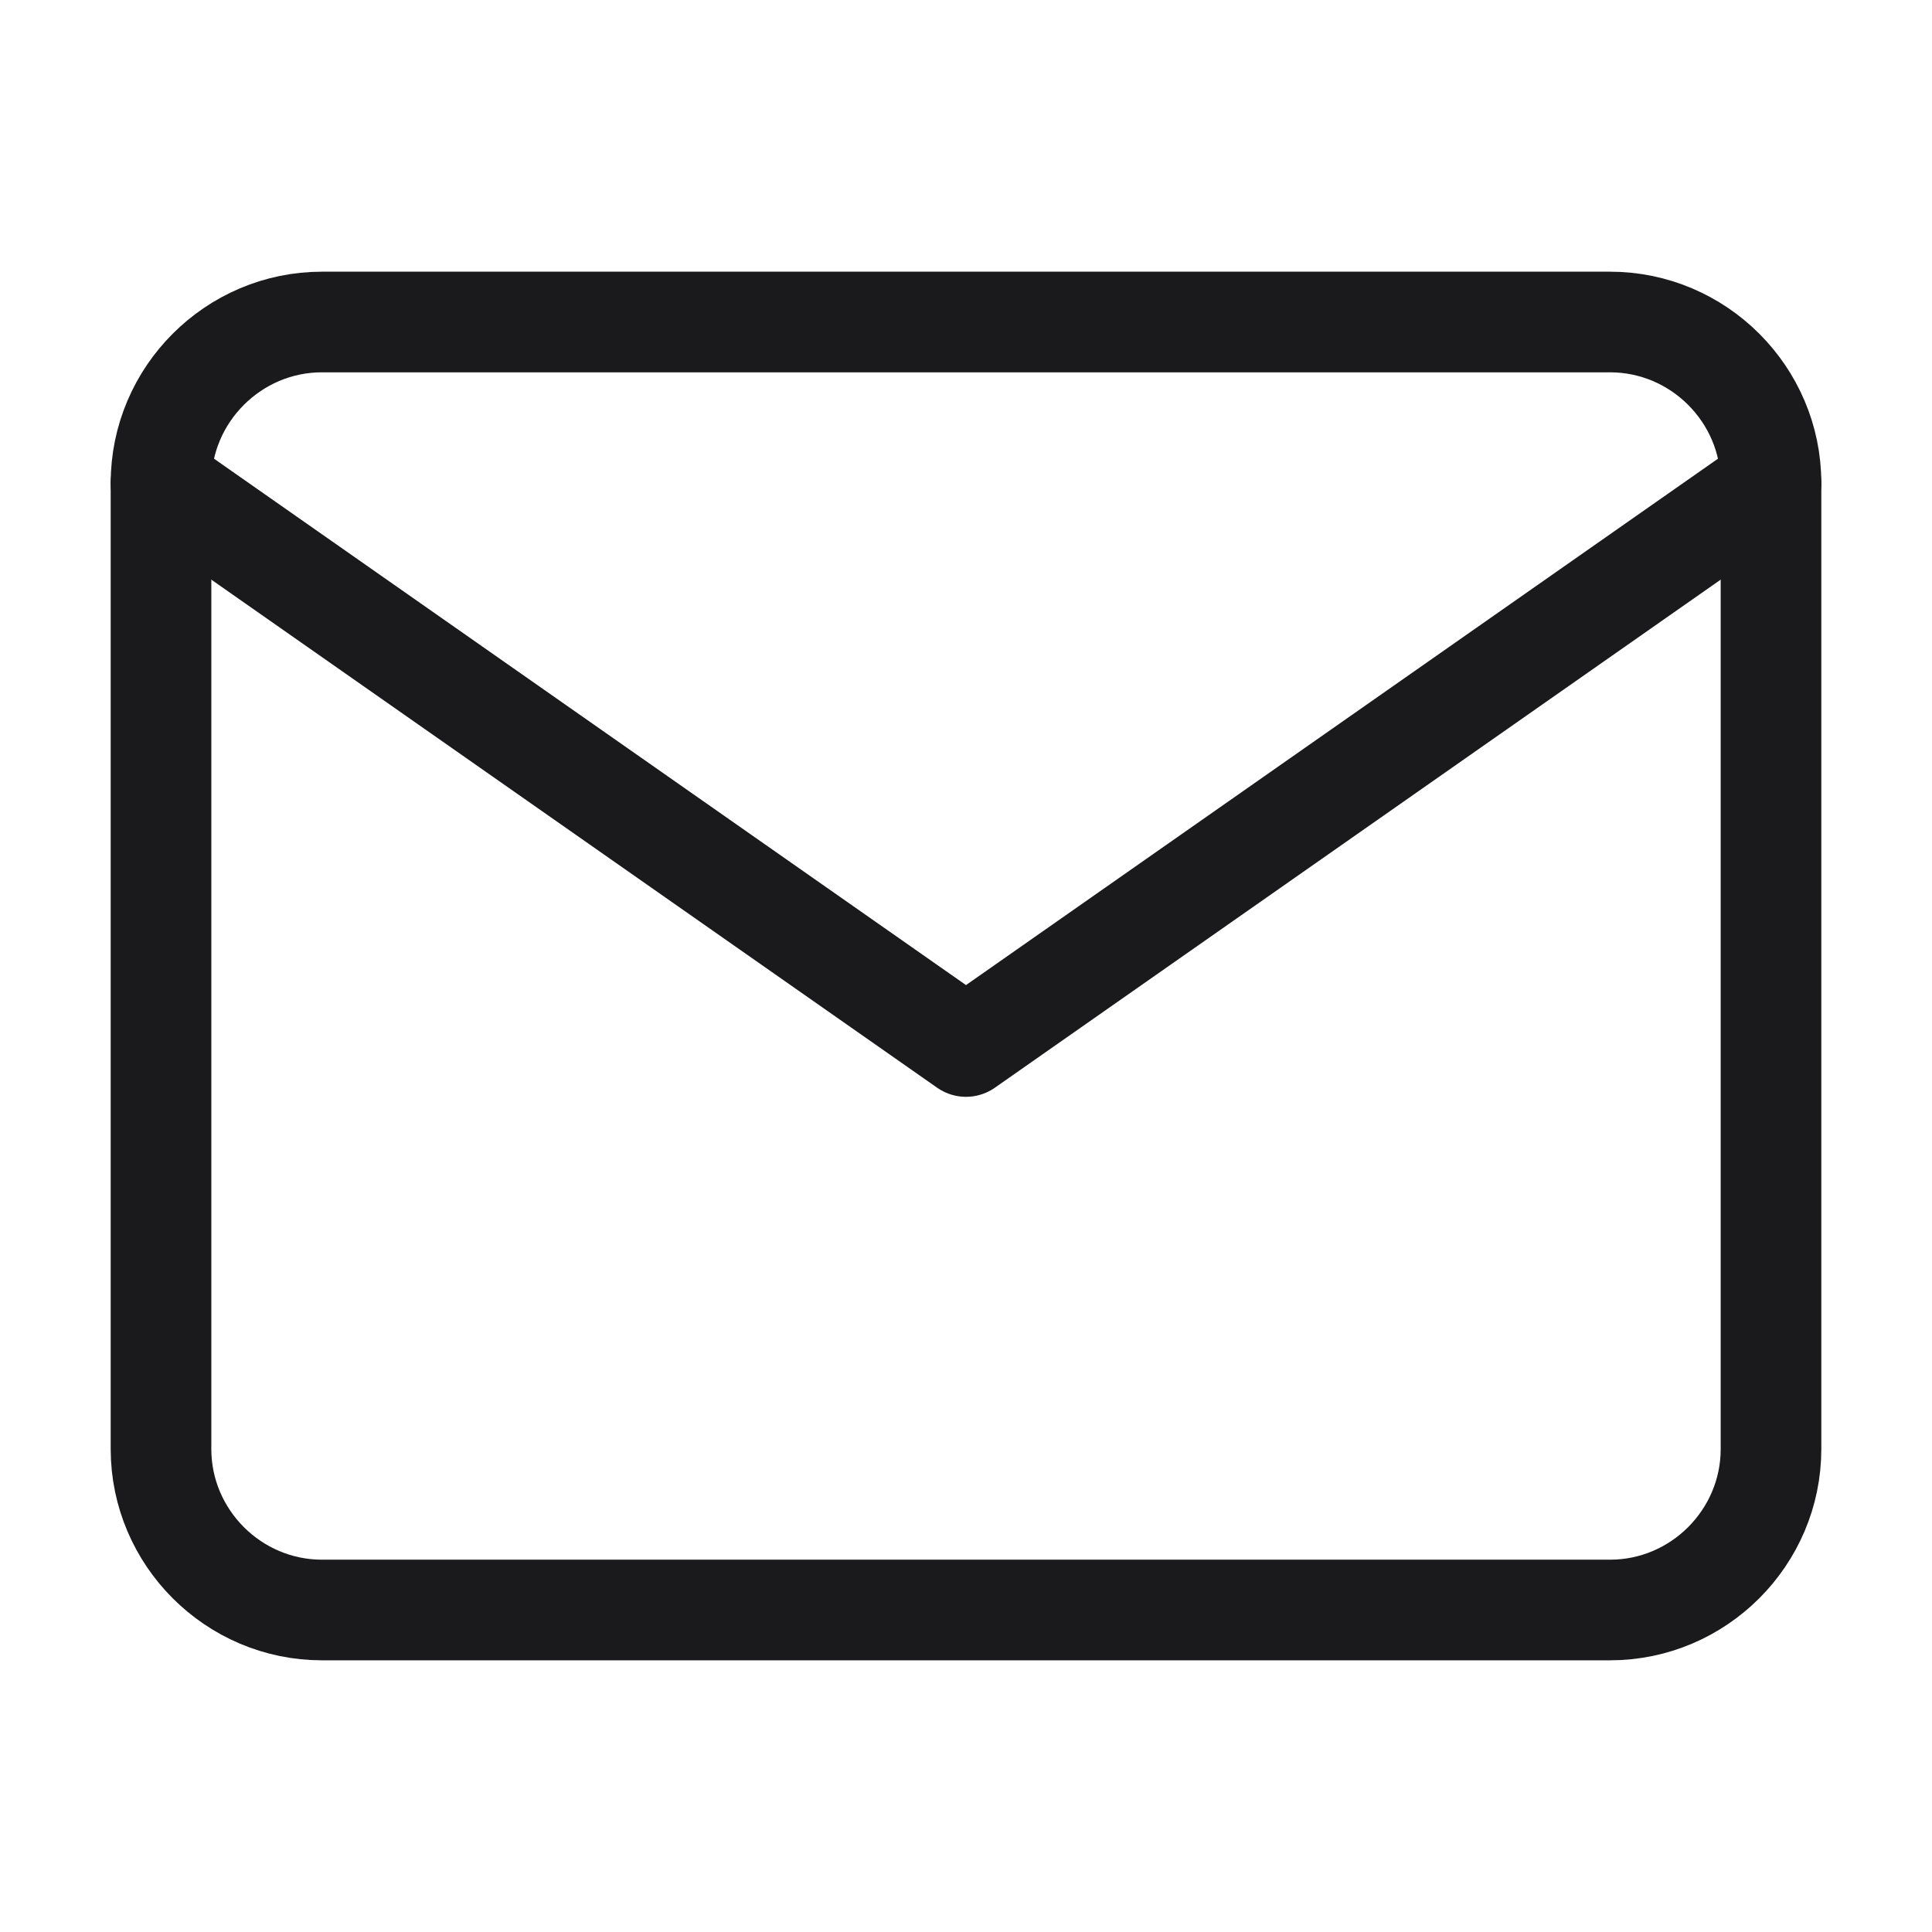
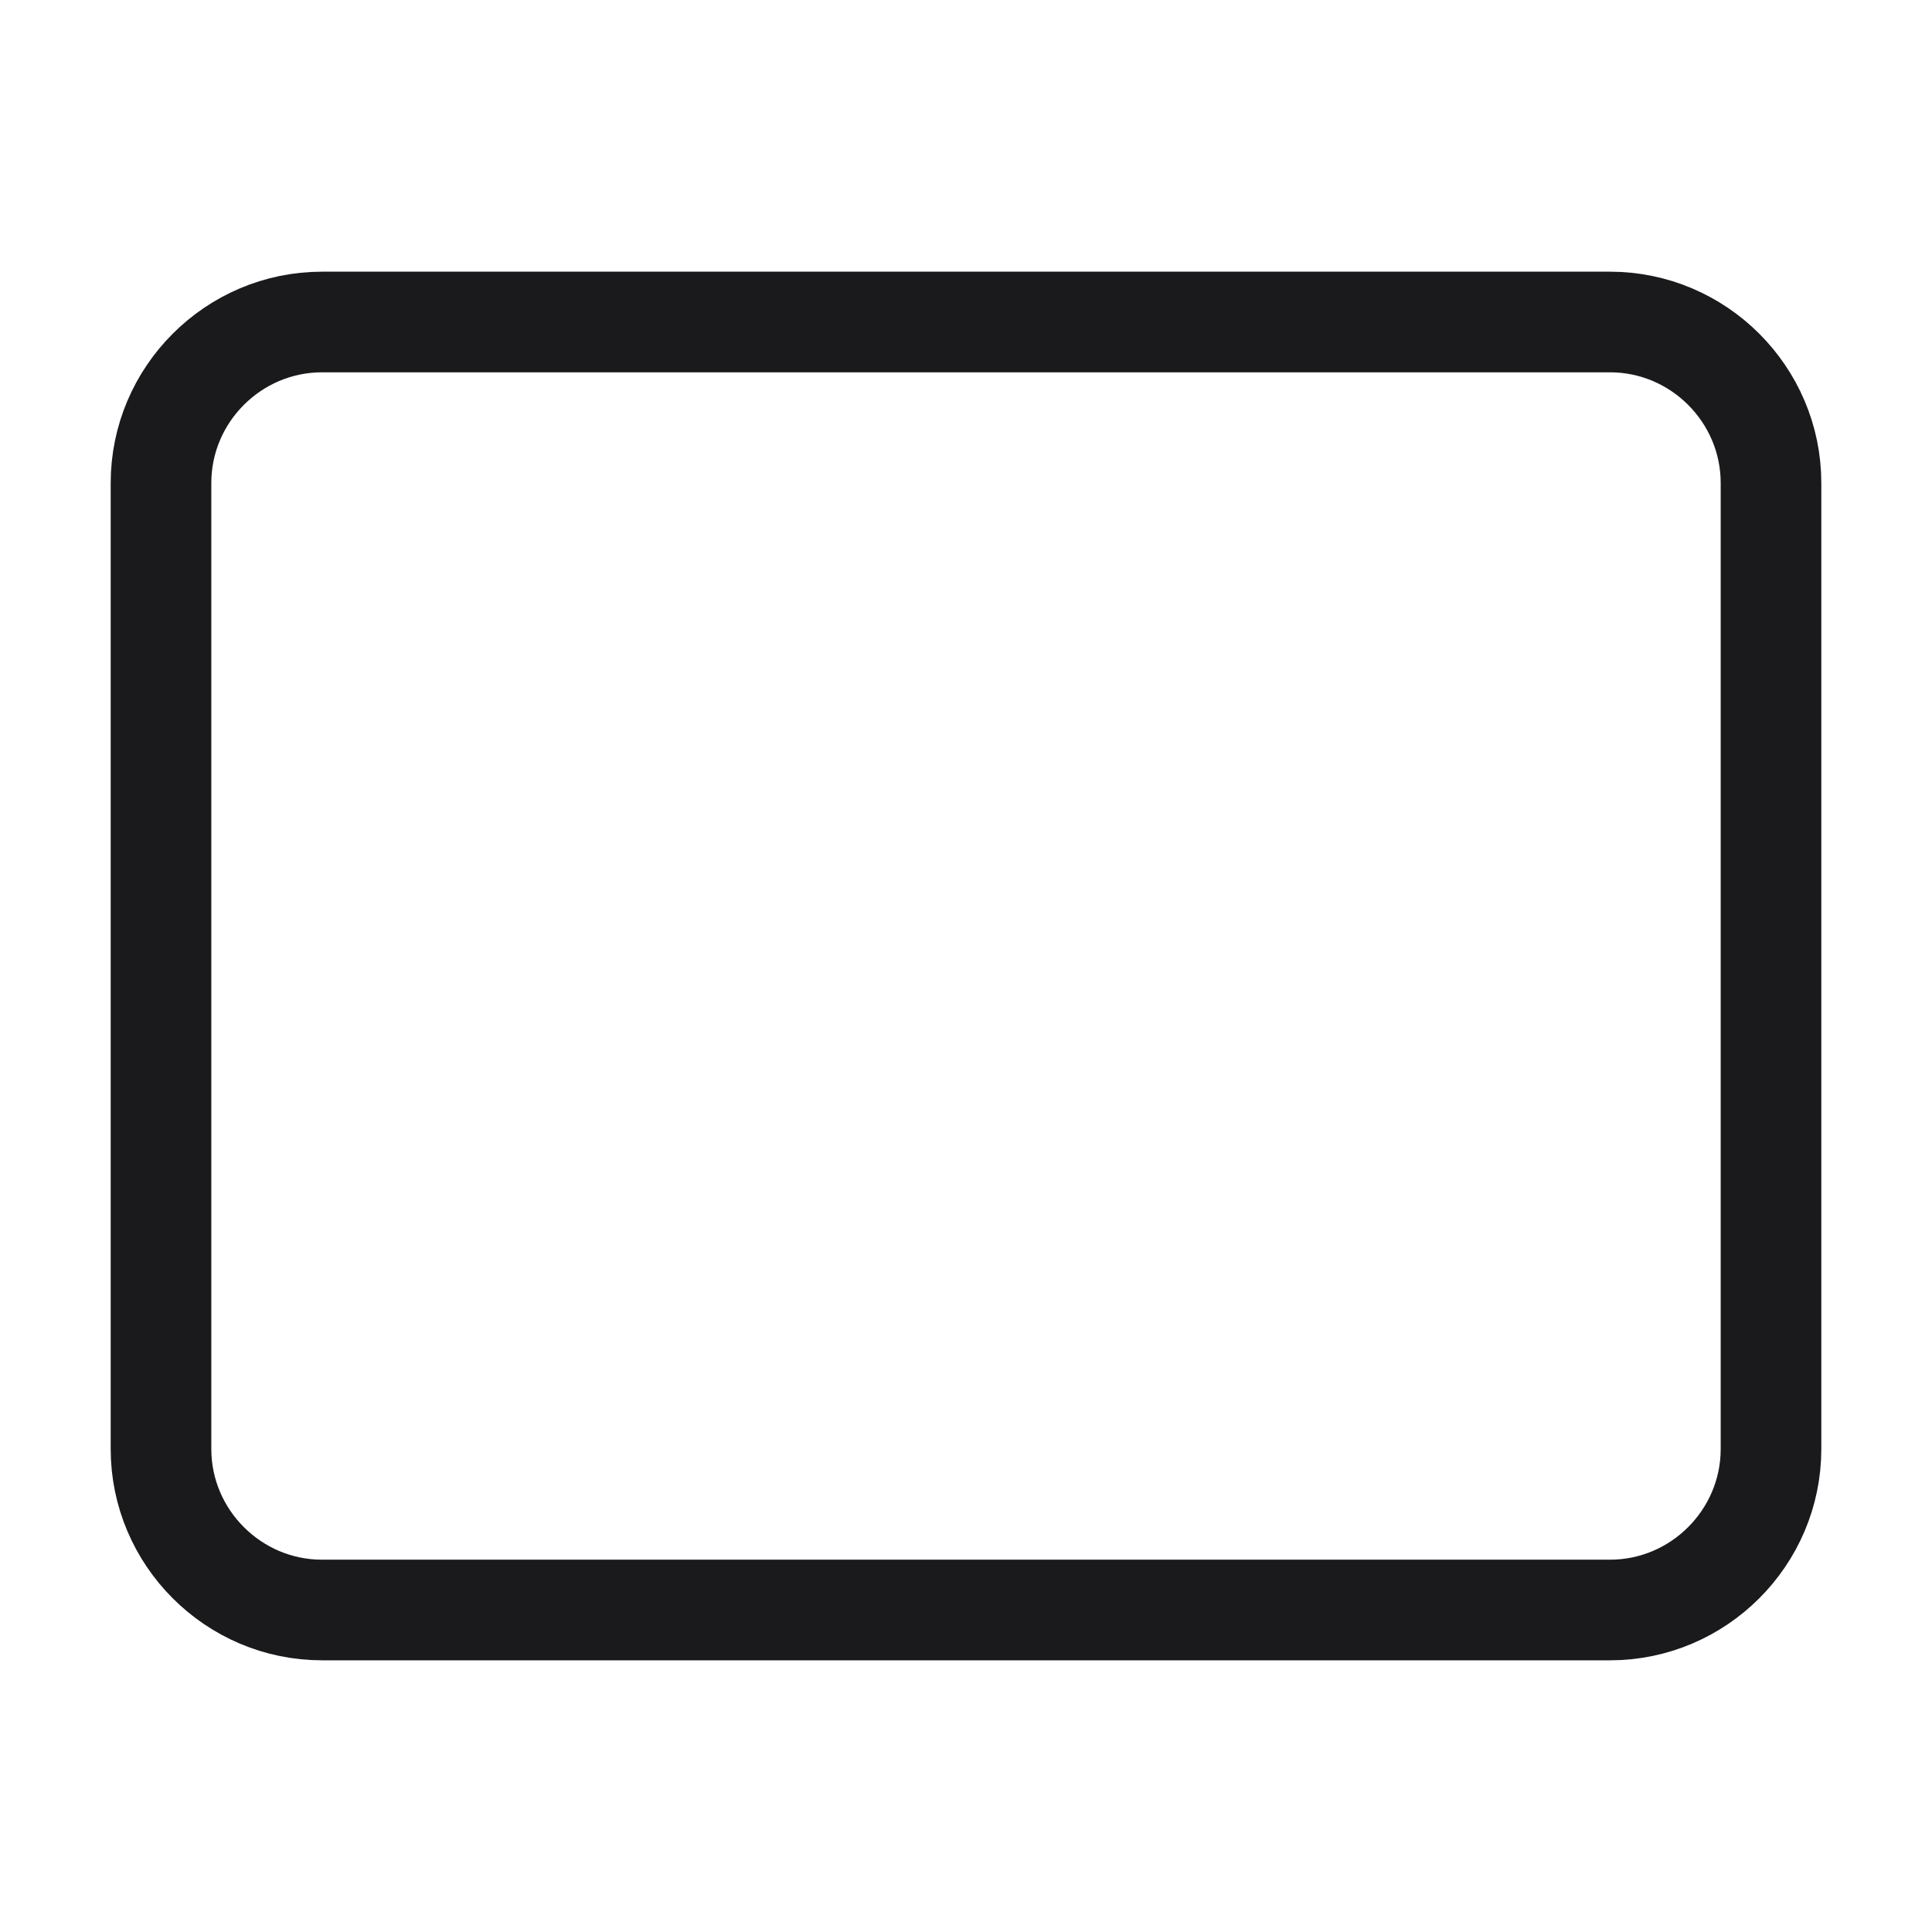
<svg xmlns="http://www.w3.org/2000/svg" width="24" height="24" viewBox="0 0 24 24" fill="none">
  <g id="System Icons">
    <path id="Vector" d="M4 4H20C21.1 4 22 4.9 22 6V18C22 19.1 21.1 20 20 20H4C2.9 20 2 19.1 2 18V6C2 4.9 2.9 4 4 4Z" stroke="#1A1A1C" stroke-width="1.25" stroke-linecap="round" stroke-linejoin="round" />
-     <path id="Vector_2" d="M22 6L12 13L2 6" stroke="#1A1A1C" stroke-width="1.25" stroke-linecap="round" stroke-linejoin="round" />
  </g>
</svg>